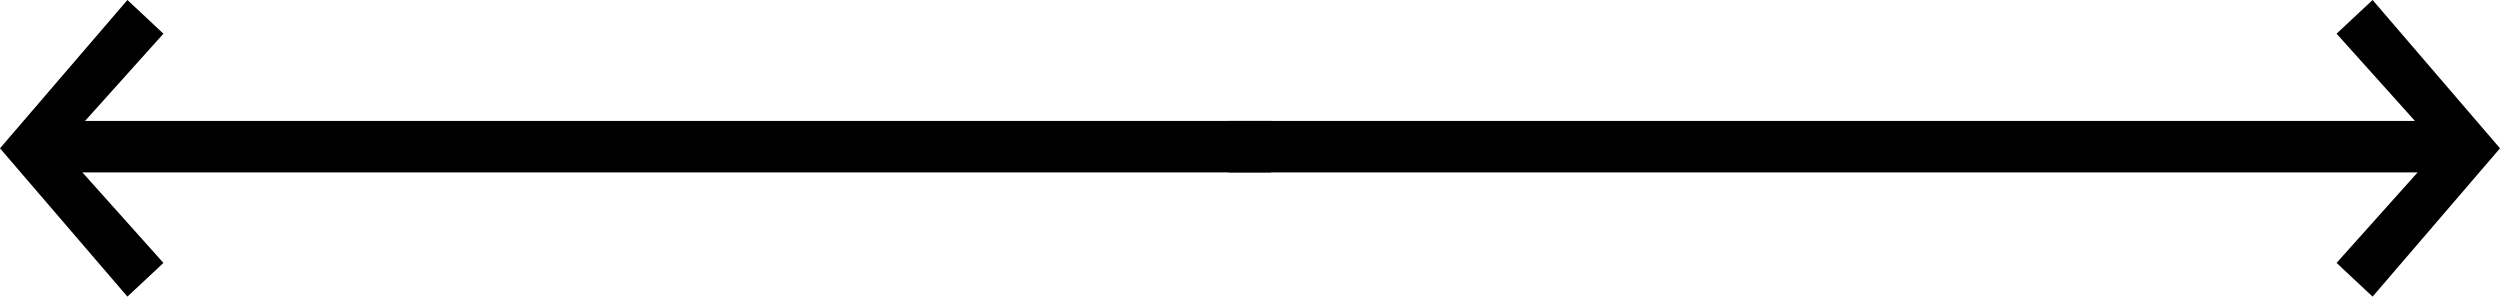
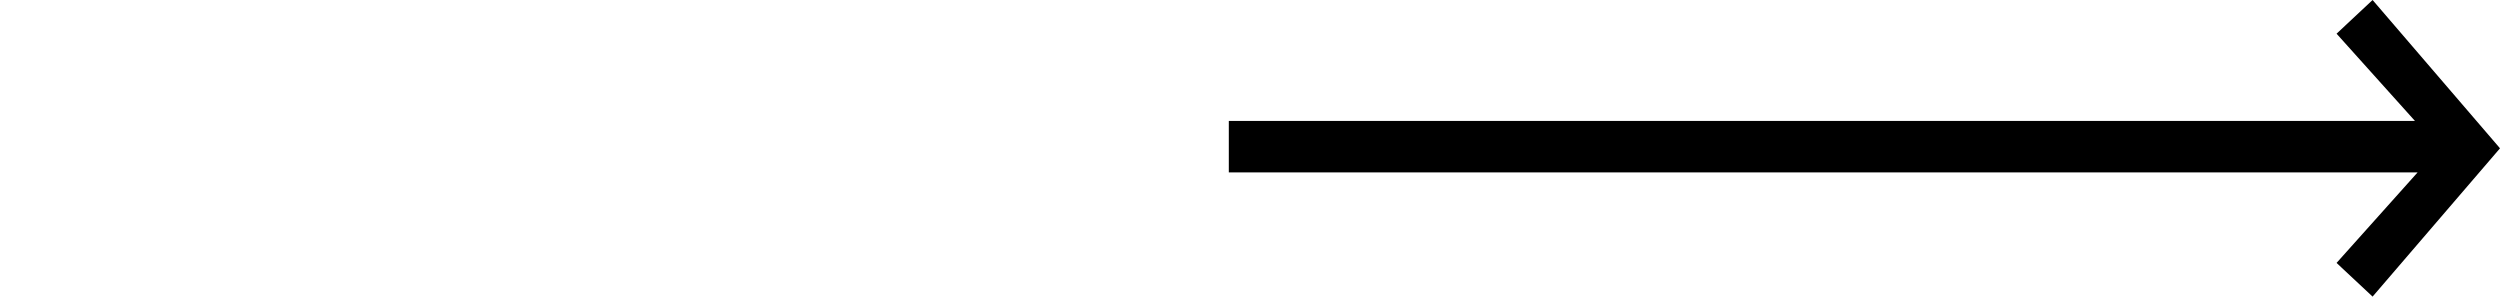
<svg xmlns="http://www.w3.org/2000/svg" width="59" height="7" viewBox="0 0 59 7" fill="none">
-   <path fill-rule="evenodd" clip-rule="evenodd" d="M0 3.5L3.007 0L3.857 0.795L2.007 2.854H30V4.068H1.944L3.857 6.205L3.007 7L0 3.5Z" fill="black" />
  <path fill-rule="evenodd" clip-rule="evenodd" d="M59 3.5L55.993 0L55.143 0.795L56.993 2.854H29V4.068H57.056L55.143 6.205L55.993 7L59 3.5Z" fill="black" />
</svg>